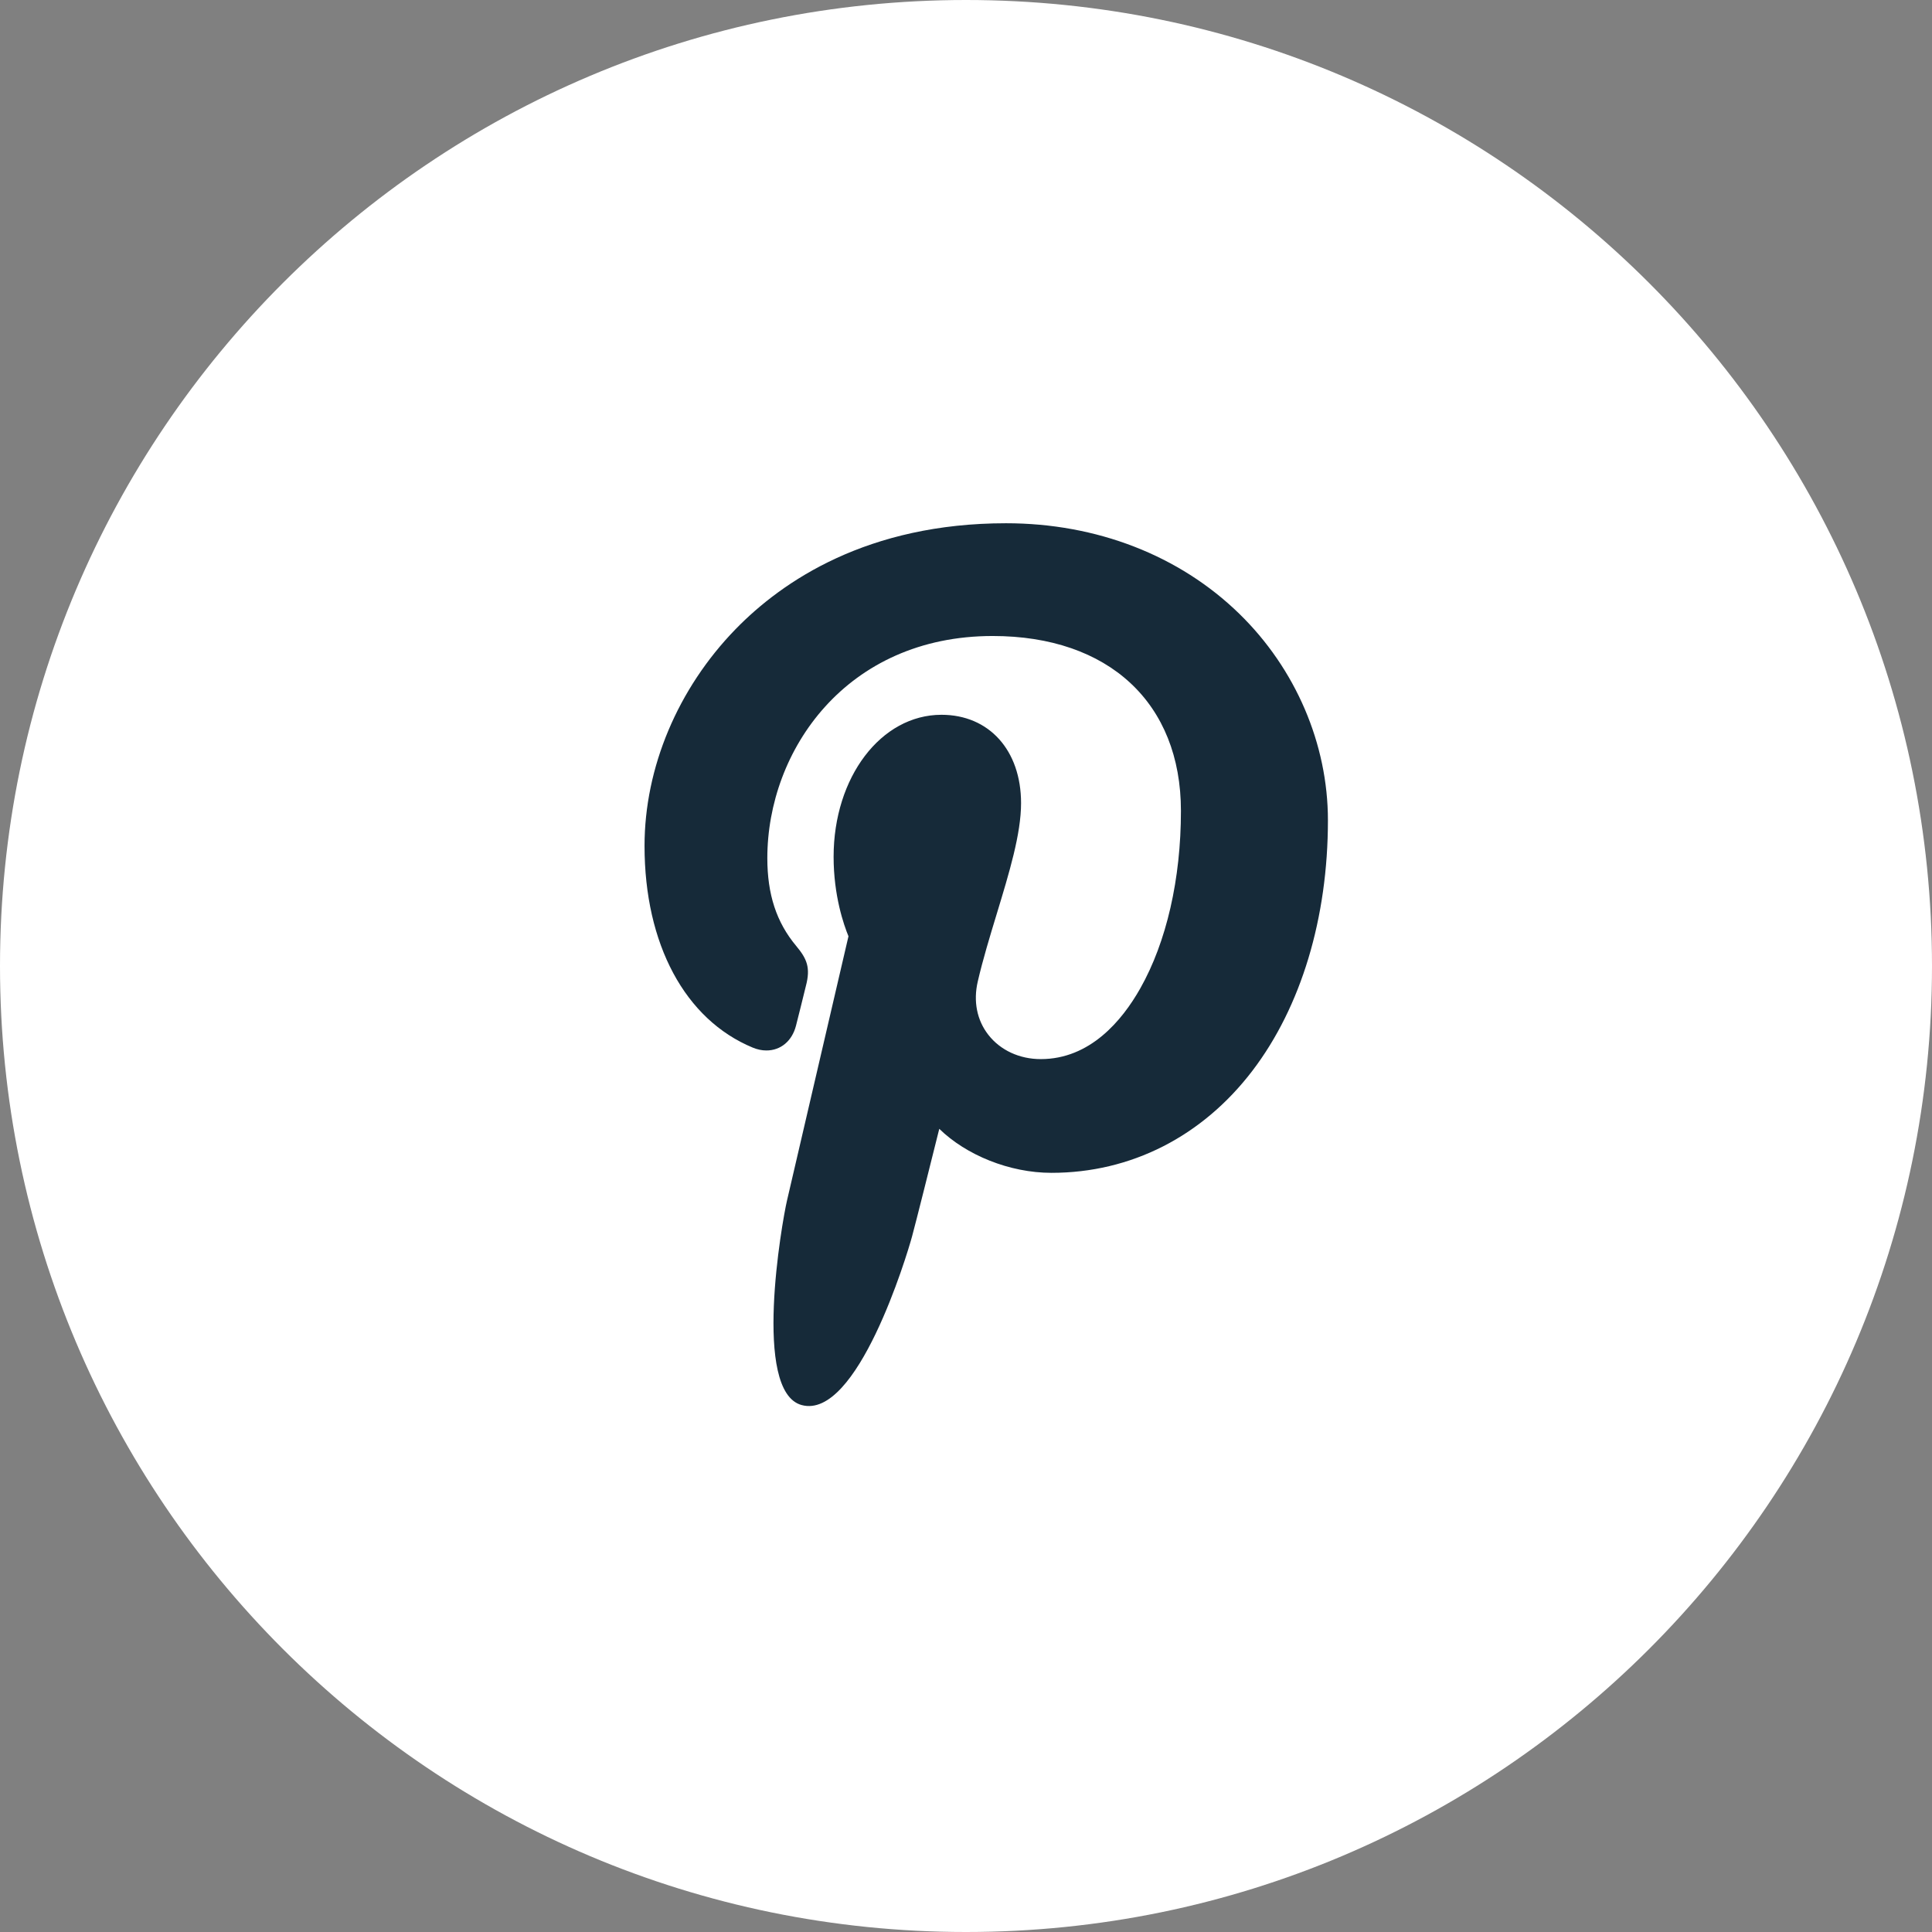
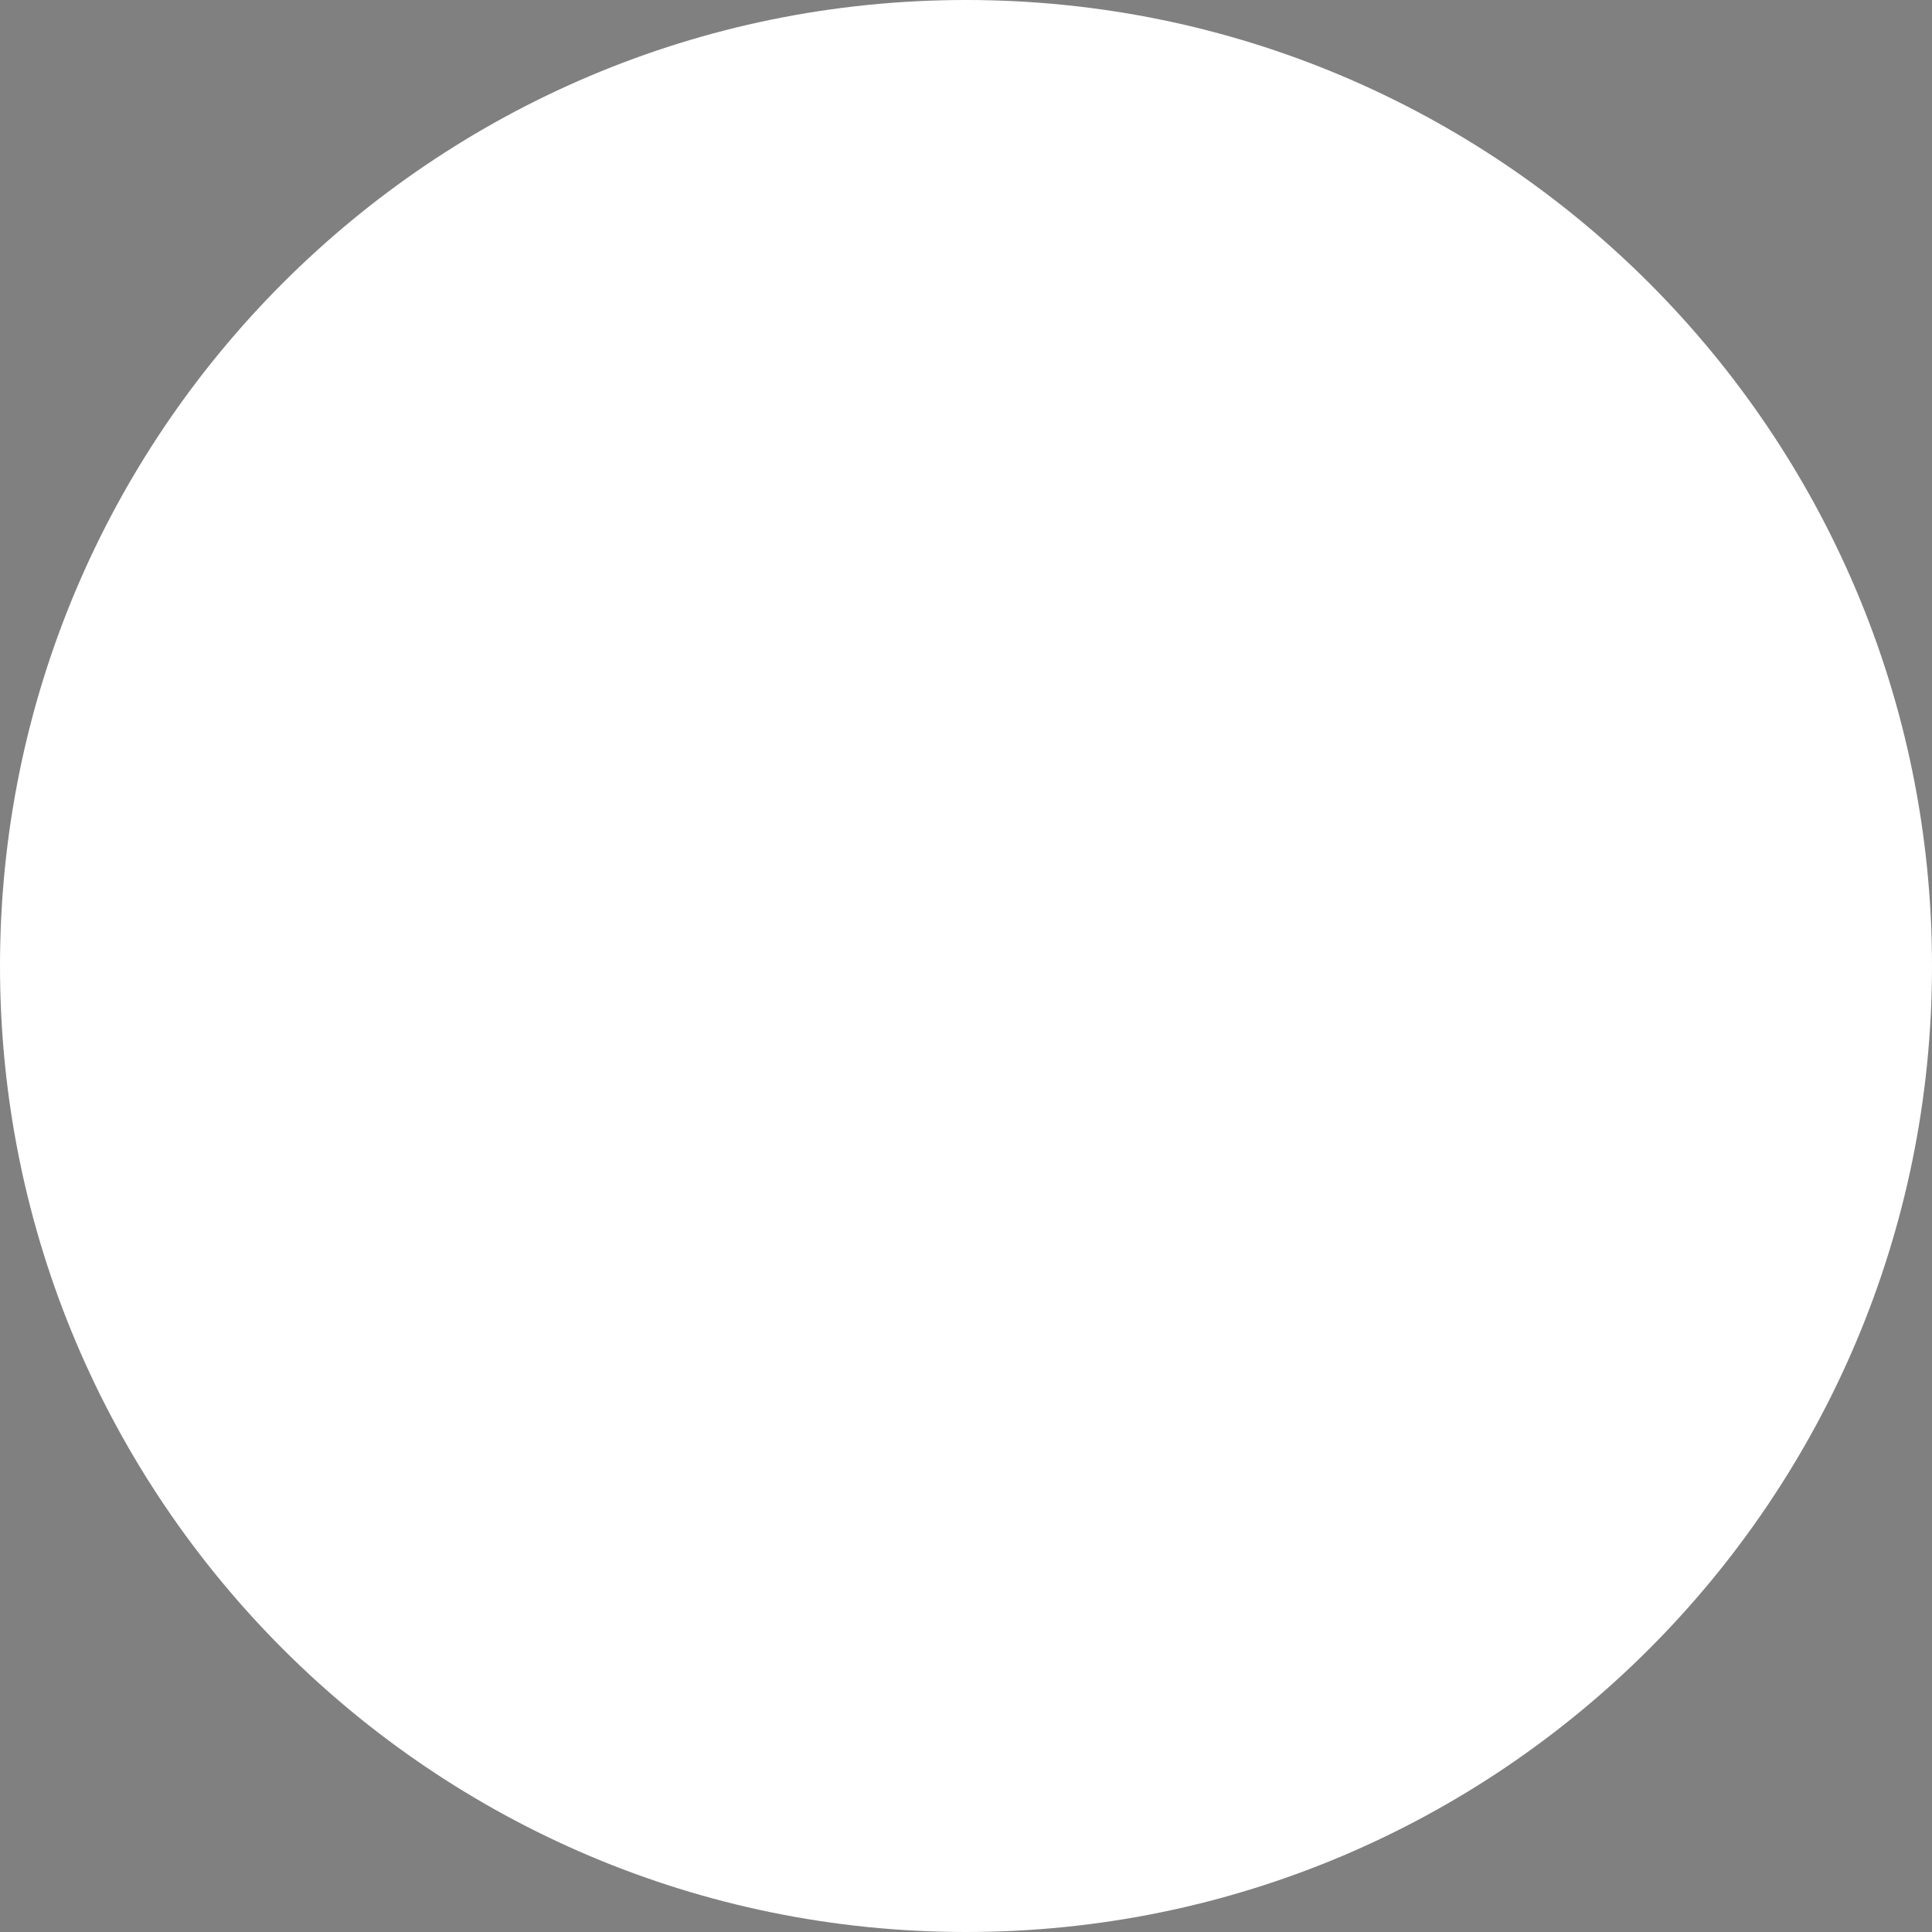
<svg xmlns="http://www.w3.org/2000/svg" width="36" height="36" viewBox="0 0 36 36" fill="none">
  <rect x="0" y="0" width="36" height="36" fill="#808080" stroke="none" />
  <path fill-rule="evenodd" clip-rule="evenodd" d="M18 36C27.941 36 36 27.941 36 18C36 8.059 27.941 0 18 0C8.059 0 0 8.059 0 18C0 27.941 8.059 36 18 36Z" fill="white" />
-   <path d="M23.092 11.436C21.977 10.349 20.433 9.75 18.746 9.75C16.169 9.75 14.584 10.823 13.708 11.722C12.629 12.831 12.01 14.303 12.01 15.762C12.01 17.593 12.764 18.998 14.027 19.521C14.112 19.556 14.197 19.574 14.281 19.574C14.548 19.574 14.759 19.397 14.832 19.113C14.875 18.95 14.973 18.548 15.016 18.374C15.108 18.029 15.034 17.863 14.834 17.624C14.468 17.185 14.298 16.666 14.298 15.99C14.298 13.984 15.769 11.851 18.497 11.851C20.661 11.851 22.005 13.1 22.005 15.11C22.005 16.379 21.736 17.553 21.247 18.418C20.907 19.019 20.31 19.735 19.393 19.735C18.997 19.735 18.64 19.57 18.416 19.282C18.203 19.009 18.134 18.657 18.219 18.29C18.315 17.875 18.447 17.443 18.574 17.025C18.806 16.261 19.026 15.54 19.026 14.965C19.026 13.981 18.43 13.319 17.543 13.319C16.416 13.319 15.533 14.482 15.533 15.965C15.533 16.693 15.724 17.237 15.81 17.446C15.668 18.057 14.824 21.688 14.664 22.373C14.571 22.772 14.014 25.929 14.937 26.181C15.973 26.464 16.9 23.389 16.994 23.042C17.071 22.759 17.338 21.691 17.502 21.034C18.003 21.523 18.809 21.854 19.593 21.854C21.071 21.854 22.4 21.179 23.336 19.953C24.244 18.763 24.744 17.106 24.744 15.285C24.744 13.862 24.142 12.459 23.092 11.436Z" fill="#162A39" />
</svg>